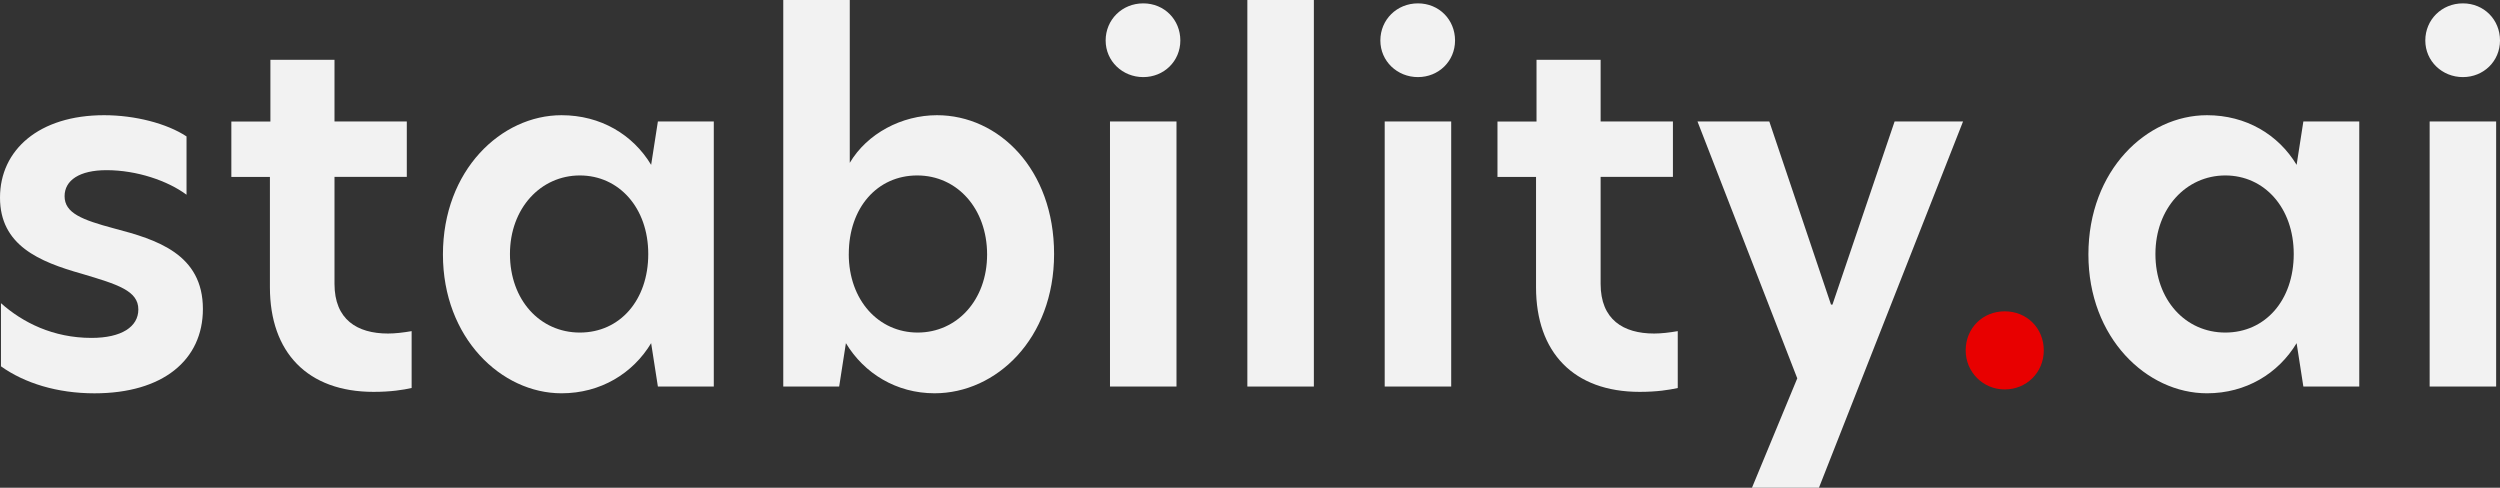
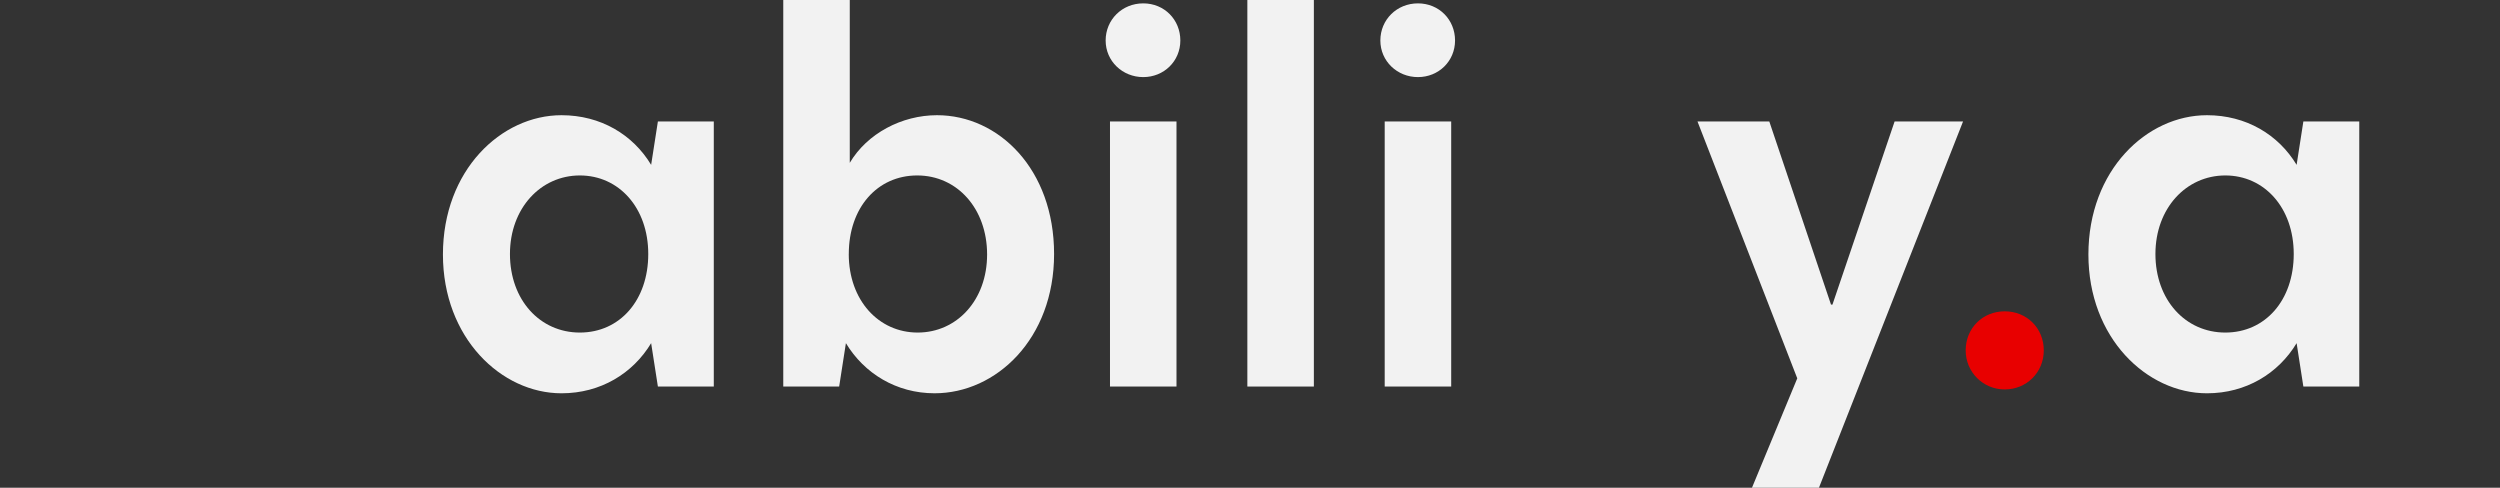
<svg xmlns="http://www.w3.org/2000/svg" id="white" viewBox="0 0 771.45 150.51">
  <rect x="0" y="0" width="771.45" height="150.51" fill="#333333" stroke="none" />
  <defs>
    <style>
      .cls-1 {
        fill: #f2f2f2;
      }

      .cls-2 {
        fill: #e80000;
      }
    </style>
  </defs>
  <g>
-     <path class="cls-1" d="m57.56,42.09v18c-5.8-4.31-15.32-7.58-24.69-7.58-8.33,0-12.94,3.12-12.94,8.03,0,5.21,5.35,7.29,15.32,9.96,13.09,3.42,27.36,7.88,27.36,24.84,0,15.76-12.34,26.03-33.46,26.03-11.45,0-21.56-3.12-28.85-8.33v-19.48c6.69,5.95,16.06,10.71,27.96,10.71,9.22,0,14.43-3.42,14.43-8.77,0-5.8-6.4-7.73-17.4-11.01C12.05,80.76,0,75.7,0,60.98s12.05-25.43,32.12-25.43c9.52,0,19.33,2.53,25.43,6.54Z" />
-     <path class="cls-1" d="m103.22,37.48h22.31v17.1h-22.31v33.02c0,11.01,6.99,15.32,16.51,15.32,2.23,0,4.76-.3,7.29-.74v17.55c-2.68.59-6.4,1.19-11.75,1.19-20.38,0-31.98-12.2-31.98-32.27v-34.06h-11.9v-17.1h12.05v-19.04h19.78v19.04Z" />
    <path class="cls-1" d="m136.68,78.53c0-26.03,18-42.98,36.59-42.98,12.05,0,22.01,5.95,27.66,15.32l2.08-13.39h17.25v81.8h-17.25l-2.08-13.39c-5.65,9.37-15.62,15.47-27.66,15.47-18.59,0-36.59-17.1-36.59-42.83Zm63.36-.15c0-14.28-9.07-24.24-21.12-24.24s-21.56,10.11-21.56,24.24,9.22,24.24,21.56,24.24,21.12-9.96,21.12-24.24Z" />
    <path class="cls-1" d="m262.21,50.27c5.35-9.07,16.06-14.72,26.92-14.72,19.04,0,36.14,16.66,36.14,42.83s-17.85,42.98-36.88,42.98c-11.75,0-21.71-6.1-27.36-15.47l-2.08,13.39h-17.25V0h20.52v50.27Zm-.3,28.11c0,14.28,9.22,24.24,21.27,24.24s21.42-9.96,21.42-24.09-9.22-24.39-21.56-24.39-21.12,9.96-21.12,24.24Z" />
    <path class="cls-1" d="m341.18,12.49c0-6.4,5.06-11.45,11.6-11.45s11.45,5.06,11.45,11.45-5.06,11.3-11.45,11.3-11.6-4.91-11.6-11.3Zm1.34,24.99h20.52v81.8h-20.52V37.48Z" />
    <path class="cls-1" d="m384.91,0h20.52v119.28h-20.52V0Z" />
    <path class="cls-1" d="m425.95,12.49c0-6.4,5.06-11.45,11.6-11.45s11.45,5.06,11.45,11.45-5.06,11.3-11.45,11.3-11.6-4.91-11.6-11.3Zm1.34,24.99h20.52v81.8h-20.52V37.48Z" />
-     <path class="cls-1" d="m493.92,37.48h22.31v17.1h-22.31v33.02c0,11.01,6.99,15.32,16.51,15.32,2.23,0,4.76-.3,7.29-.74v17.55c-2.68.59-6.4,1.19-11.75,1.19-20.38,0-31.98-12.2-31.98-32.27v-34.06h-11.9v-17.1h12.05v-19.04h19.78v19.04Z" />
    <path class="cls-1" d="m561.29,150.51h-20.67l13.98-33.76-30.79-79.27h22.16l19.04,56.51h.45l19.18-56.51h21.12l-44.47,113.03Z" />
    <path class="cls-1" d="m644.44,78.53c0-26.03,18-42.98,36.59-42.98,12.05,0,22.01,5.95,27.66,15.32l2.08-13.39h17.25v81.8h-17.25l-2.08-13.39c-5.65,9.37-15.62,15.47-27.66,15.47-18.59,0-36.59-17.1-36.59-42.83Zm63.36-.15c0-14.28-9.07-24.24-21.12-24.24s-21.56,10.11-21.56,24.24,9.22,24.24,21.56,24.24,21.12-9.96,21.12-24.24Z" />
-     <path class="cls-1" d="m748.4,12.49c0-6.4,5.06-11.45,11.6-11.45s11.45,5.06,11.45,11.45-5.06,11.3-11.45,11.3-11.6-4.91-11.6-11.3Zm1.34,24.99h20.52v81.8h-20.52V37.48Z" />
  </g>
  <path class="cls-2" d="m606.57,108.12c0-6.84,5.21-12.05,12.05-12.05s12.05,5.21,12.05,12.05-5.35,12.05-12.05,12.05-12.05-5.35-12.05-12.05Z" />
</svg>